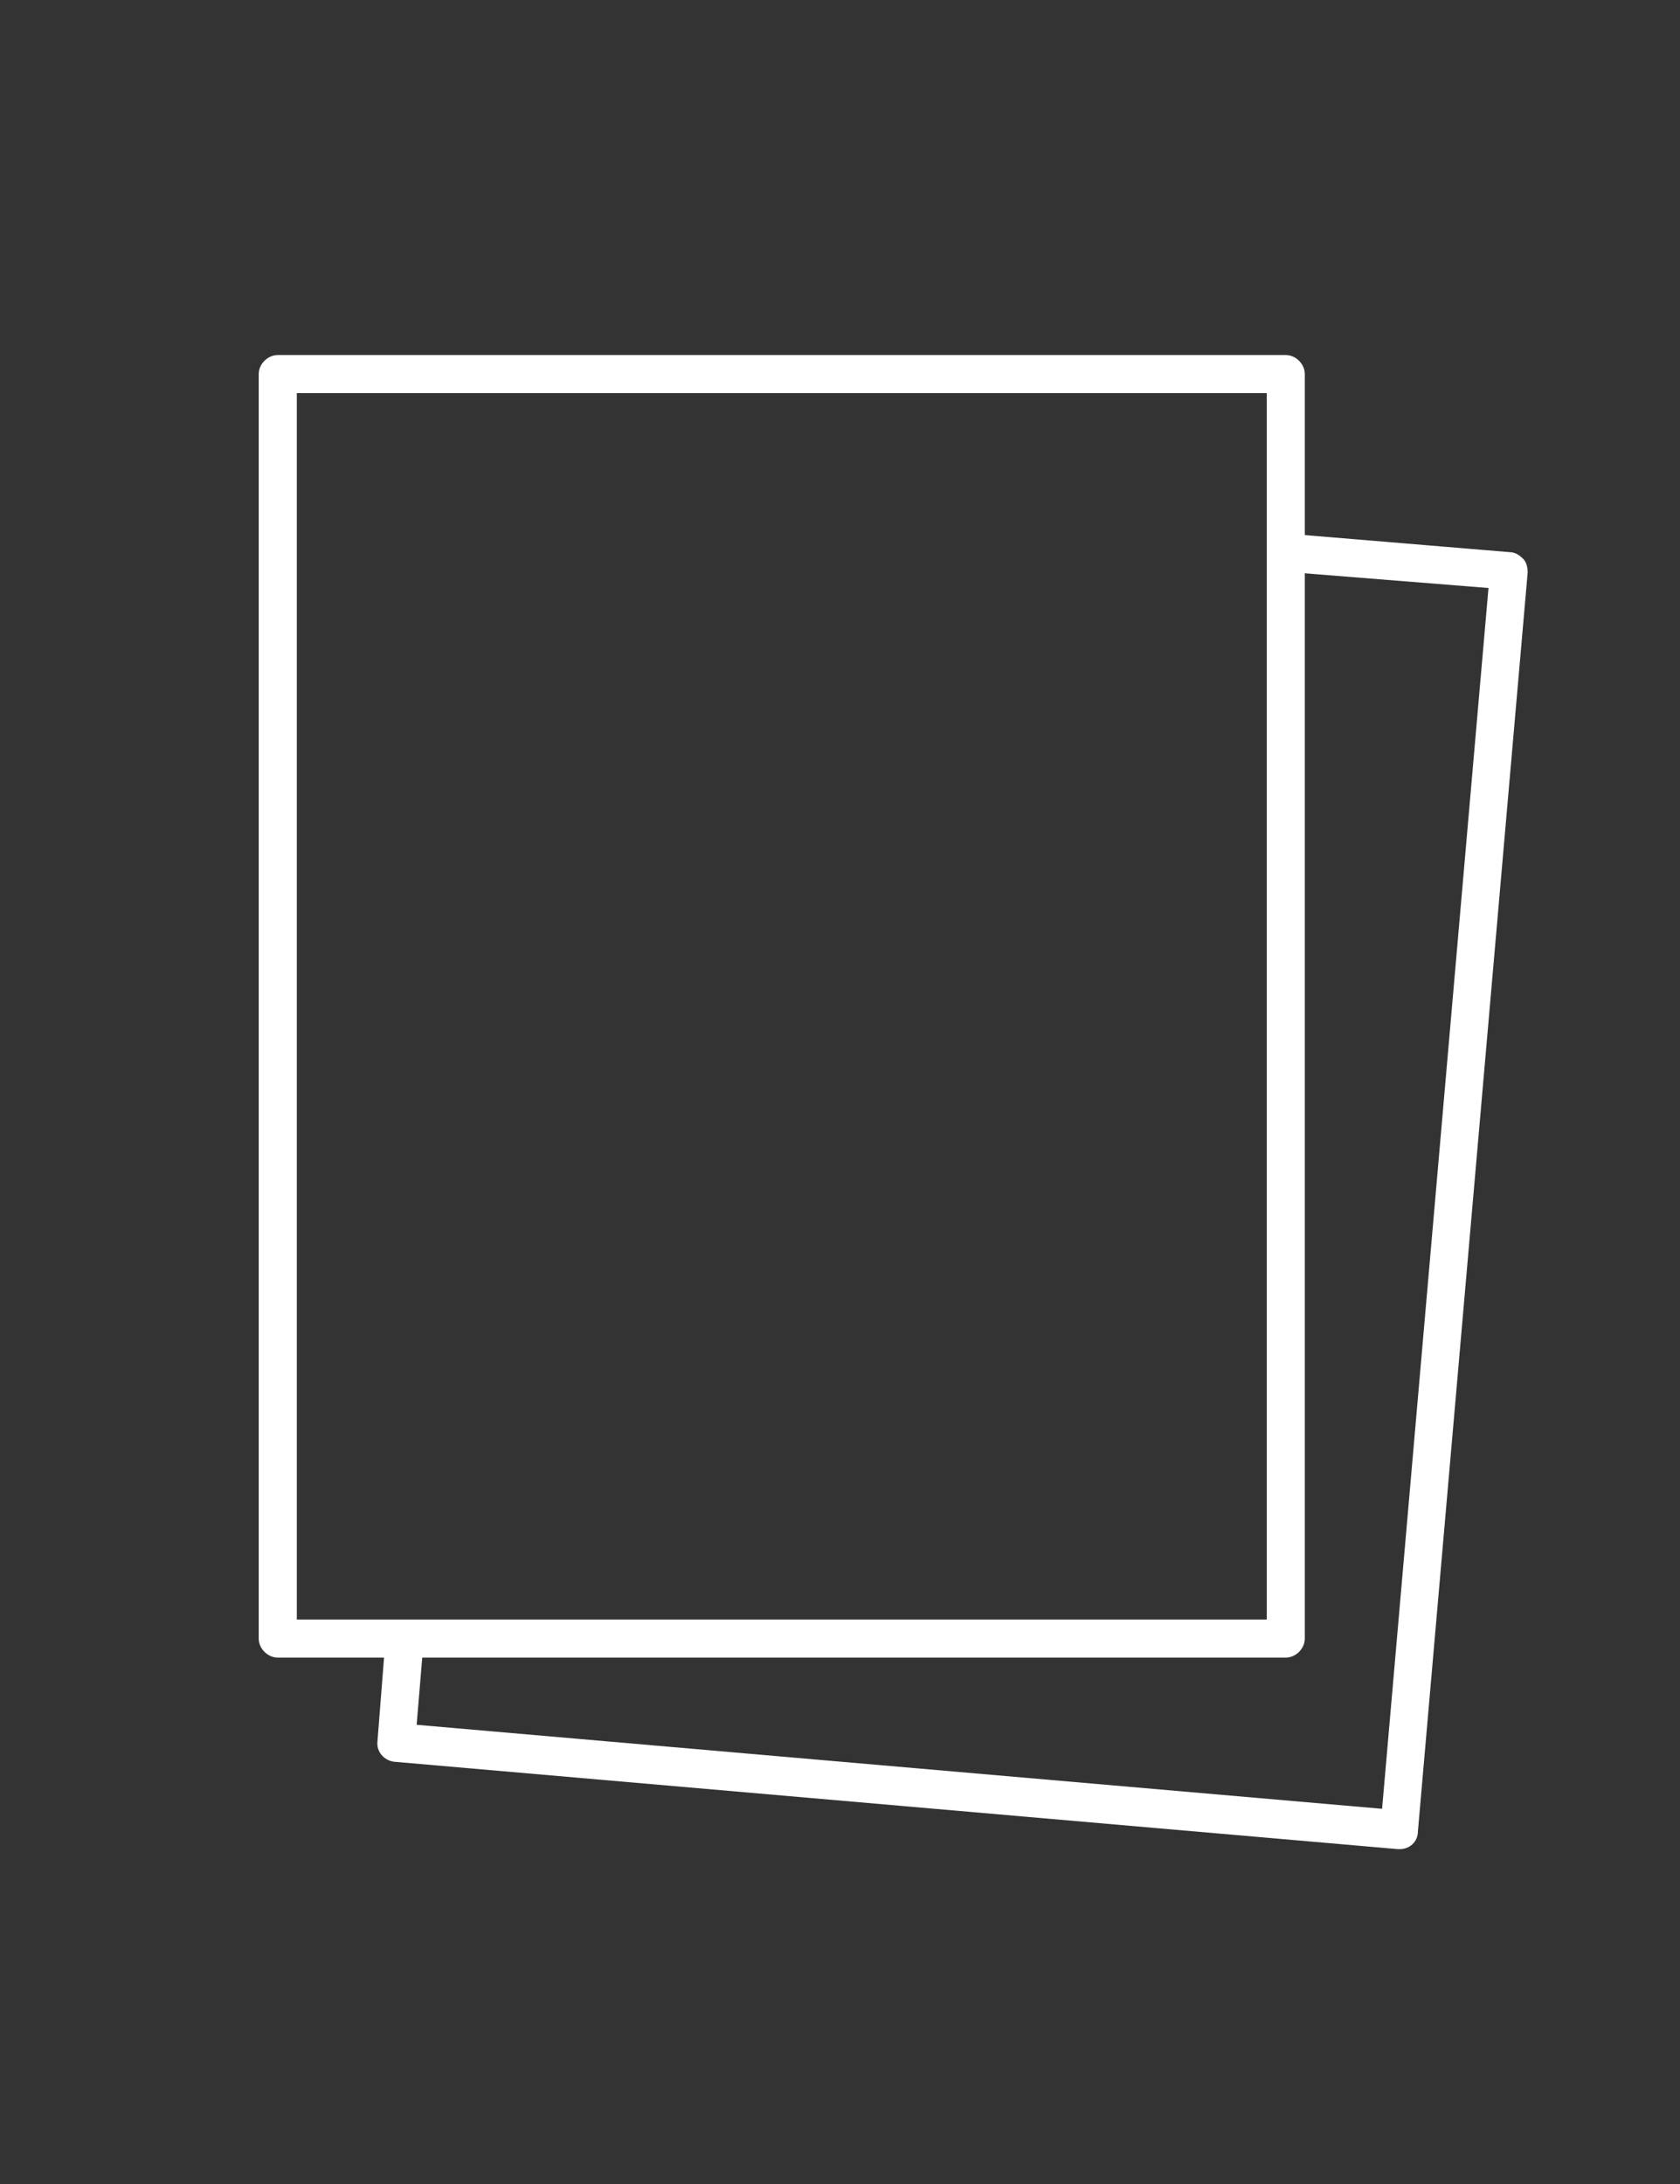
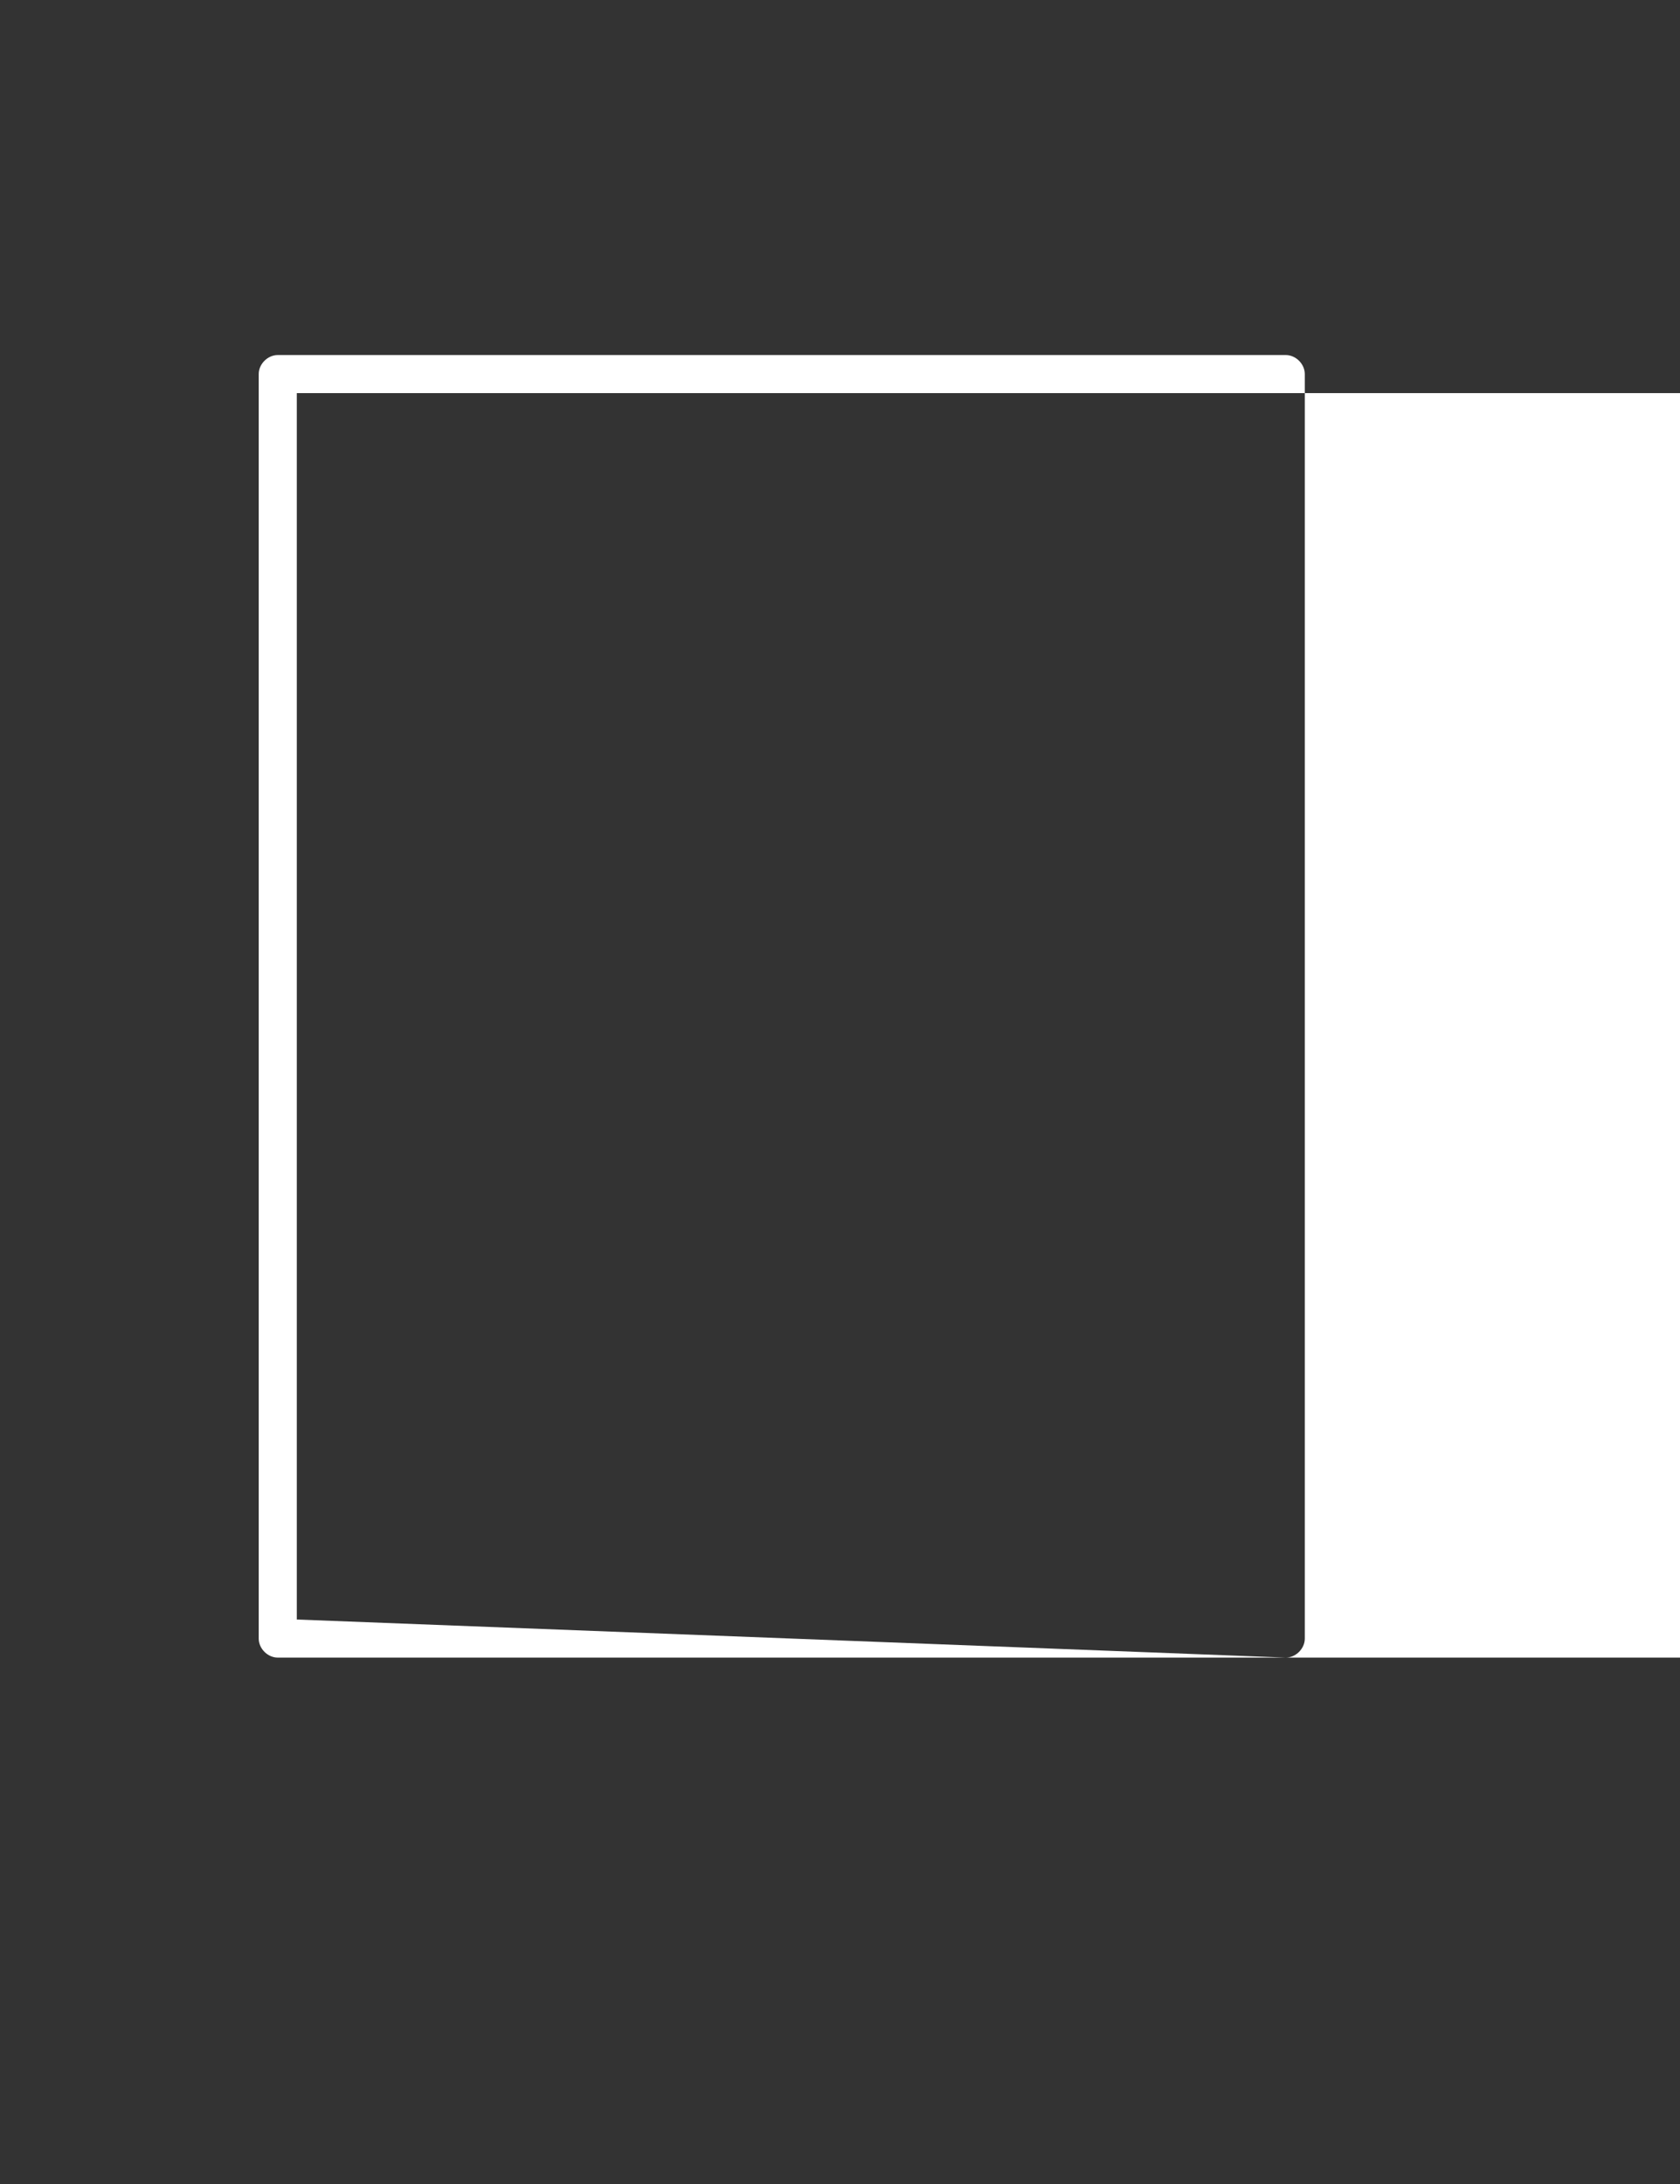
<svg xmlns="http://www.w3.org/2000/svg" version="1.1" id="Lager_1" x="0px" y="0px" viewBox="0 0 150 195" style="enable-background:new 0 0 150 195;" xml:space="preserve">
  <rect x="0" y="0" width="150" height="195" fill="#333333" stroke="none" />
  <style type="text/css">
	.st0{fill:#ffffff;}
	.st1{fill:#FFFFFF;}
	.st2{fill:none;stroke:#ffffff;stroke-linecap:round;stroke-linejoin:round;}
	.st3{fill:none;stroke:#ffffff;stroke-width:0.683;stroke-linecap:round;stroke-linejoin:round;}
	.st4{clip-path:url(#SVGID_2_);fill:none;stroke:#ffffff;stroke-linecap:round;stroke-linejoin:round;}
	.st5{clip-path:url(#SVGID_4_);fill:#ffffff;}
	.st6{clip-path:url(#SVGID_4_);fill:none;stroke:#ffffff;stroke-width:0.761;stroke-linecap:round;stroke-linejoin:round;}
	.st7{fill:none;stroke:#ffffff;stroke-width:1.012;stroke-linecap:round;stroke-linejoin:round;stroke-miterlimit:10;}
	
		.st8{clip-path:url(#SVGID_6_);fill:none;stroke:#ffffff;stroke-width:1.012;stroke-linecap:round;stroke-linejoin:round;stroke-miterlimit:10;}
	.st9{clip-path:url(#SVGID_6_);fill:#ffffff;}
	.st10{clip-path:url(#SVGID_8_);fill:#ffffff;}
	
		.st11{clip-path:url(#SVGID_10_);fill:none;stroke:#ffffff;stroke-width:1.012;stroke-linecap:round;stroke-linejoin:round;stroke-miterlimit:10;}
	.st12{clip-path:url(#SVGID_10_);fill:#ffffff;}
	.st13{clip-path:url(#SVGID_12_);fill:none;stroke:#ffffff;stroke-linecap:round;stroke-linejoin:round;}
	.st14{clip-path:url(#SVGID_14_);fill:#ffffff;}
	.st15{clip-path:url(#SVGID_14_);fill:none;stroke:#ffffff;stroke-linecap:round;stroke-linejoin:round;stroke-miterlimit:10;}
</style>
  <g>
-     <path class="st0" d="M125,165.1c0,0-0.1,0-0.2,0l-89.6-7.8c-0.9-0.1-1.6-0.9-1.5-1.8l0.7-8.9c0.1-0.9,1-1.6,1.8-1.6   c0.9,0.1,1.6,0.9,1.6,1.8l-0.6,7.2l86.2,7.5l9.5-109l-17.5-1.4c-0.9-0.1-1.6-0.9-1.6-1.8c0.1-0.9,1-1.6,1.8-1.6l19.2,1.6   c0.5,0,0.9,0.3,1.2,0.6c0.3,0.3,0.4,0.8,0.4,1.2l-9.8,112.4C126.6,164.5,125.8,165.1,125,165.1z" />
-   </g>
+     </g>
  <g>
    <g>
-       <path class="st0" d="M114.8,148h-90c-0.9,0-1.7-0.8-1.7-1.7V33.4c0-0.9,0.8-1.7,1.7-1.7h90c0.9,0,1.7,0.8,1.7,1.7v112.9    C116.5,147.2,115.7,148,114.8,148z M26.5,144.6h86.6V35.1H26.5V144.6z" />
+       <path class="st0" d="M114.8,148h-90c-0.9,0-1.7-0.8-1.7-1.7V33.4c0-0.9,0.8-1.7,1.7-1.7h90c0.9,0,1.7,0.8,1.7,1.7v112.9    C116.5,147.2,115.7,148,114.8,148z h86.6V35.1H26.5V144.6z" />
    </g>
  </g>
</svg>